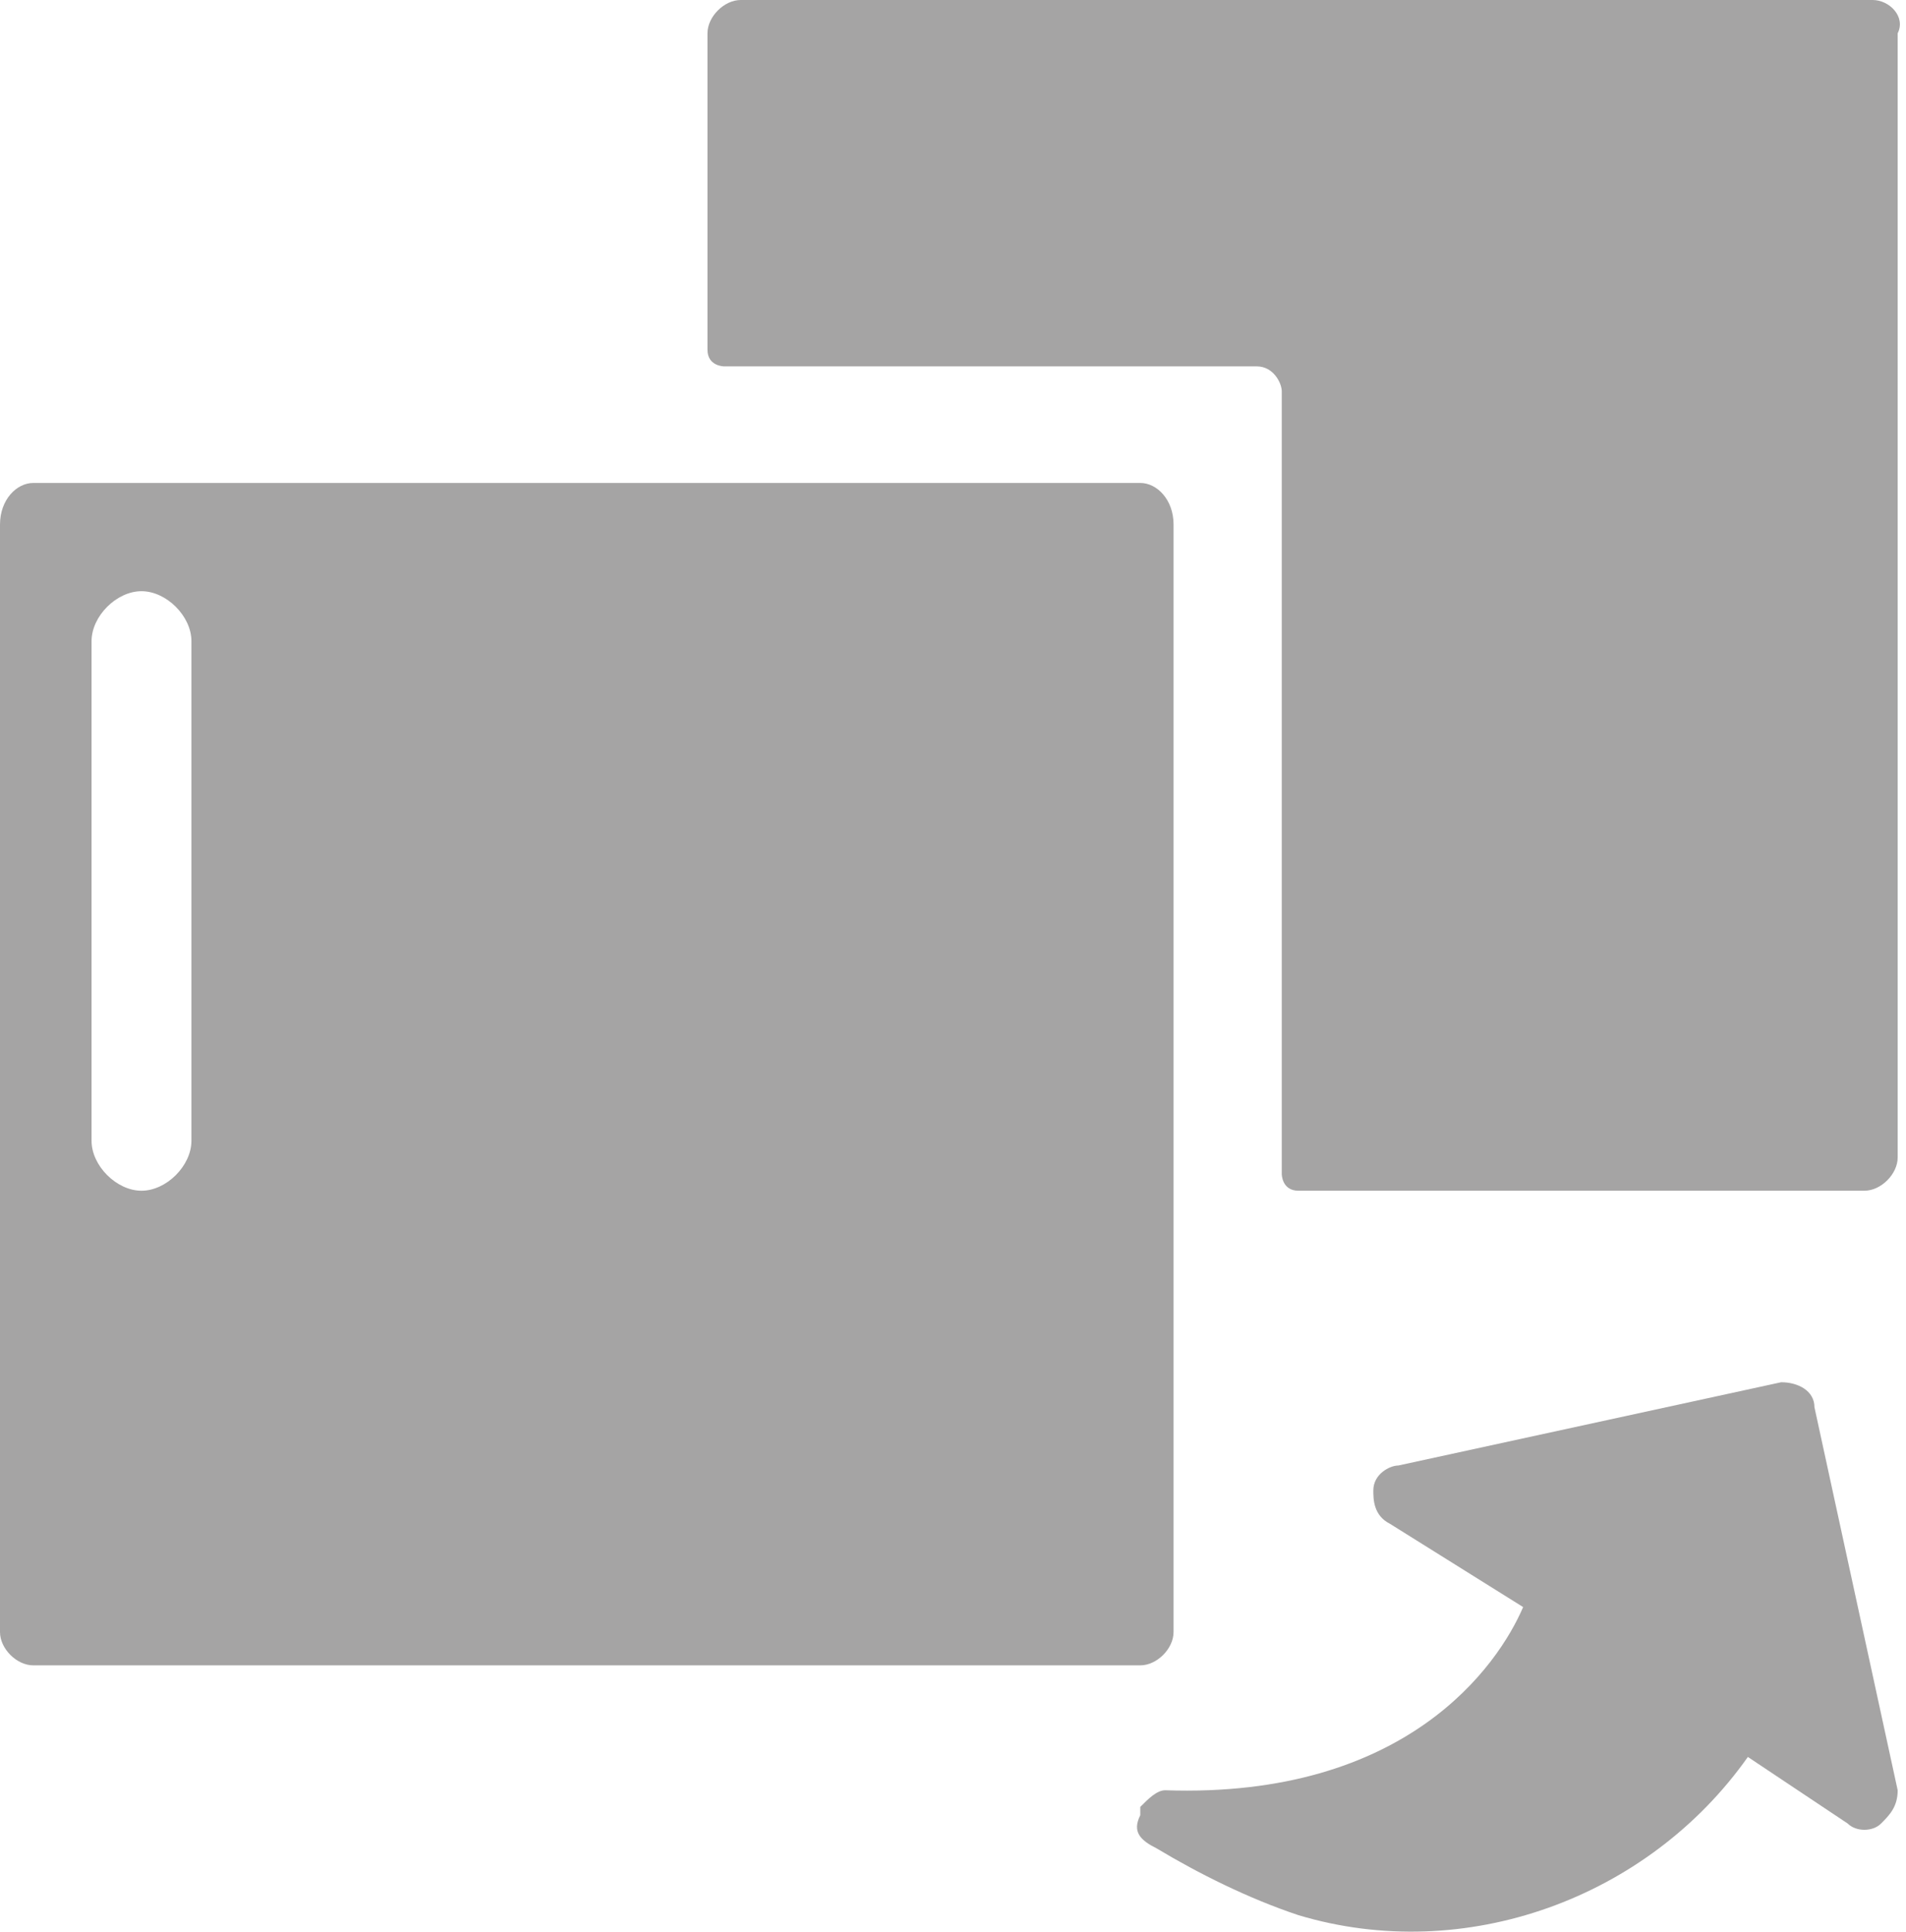
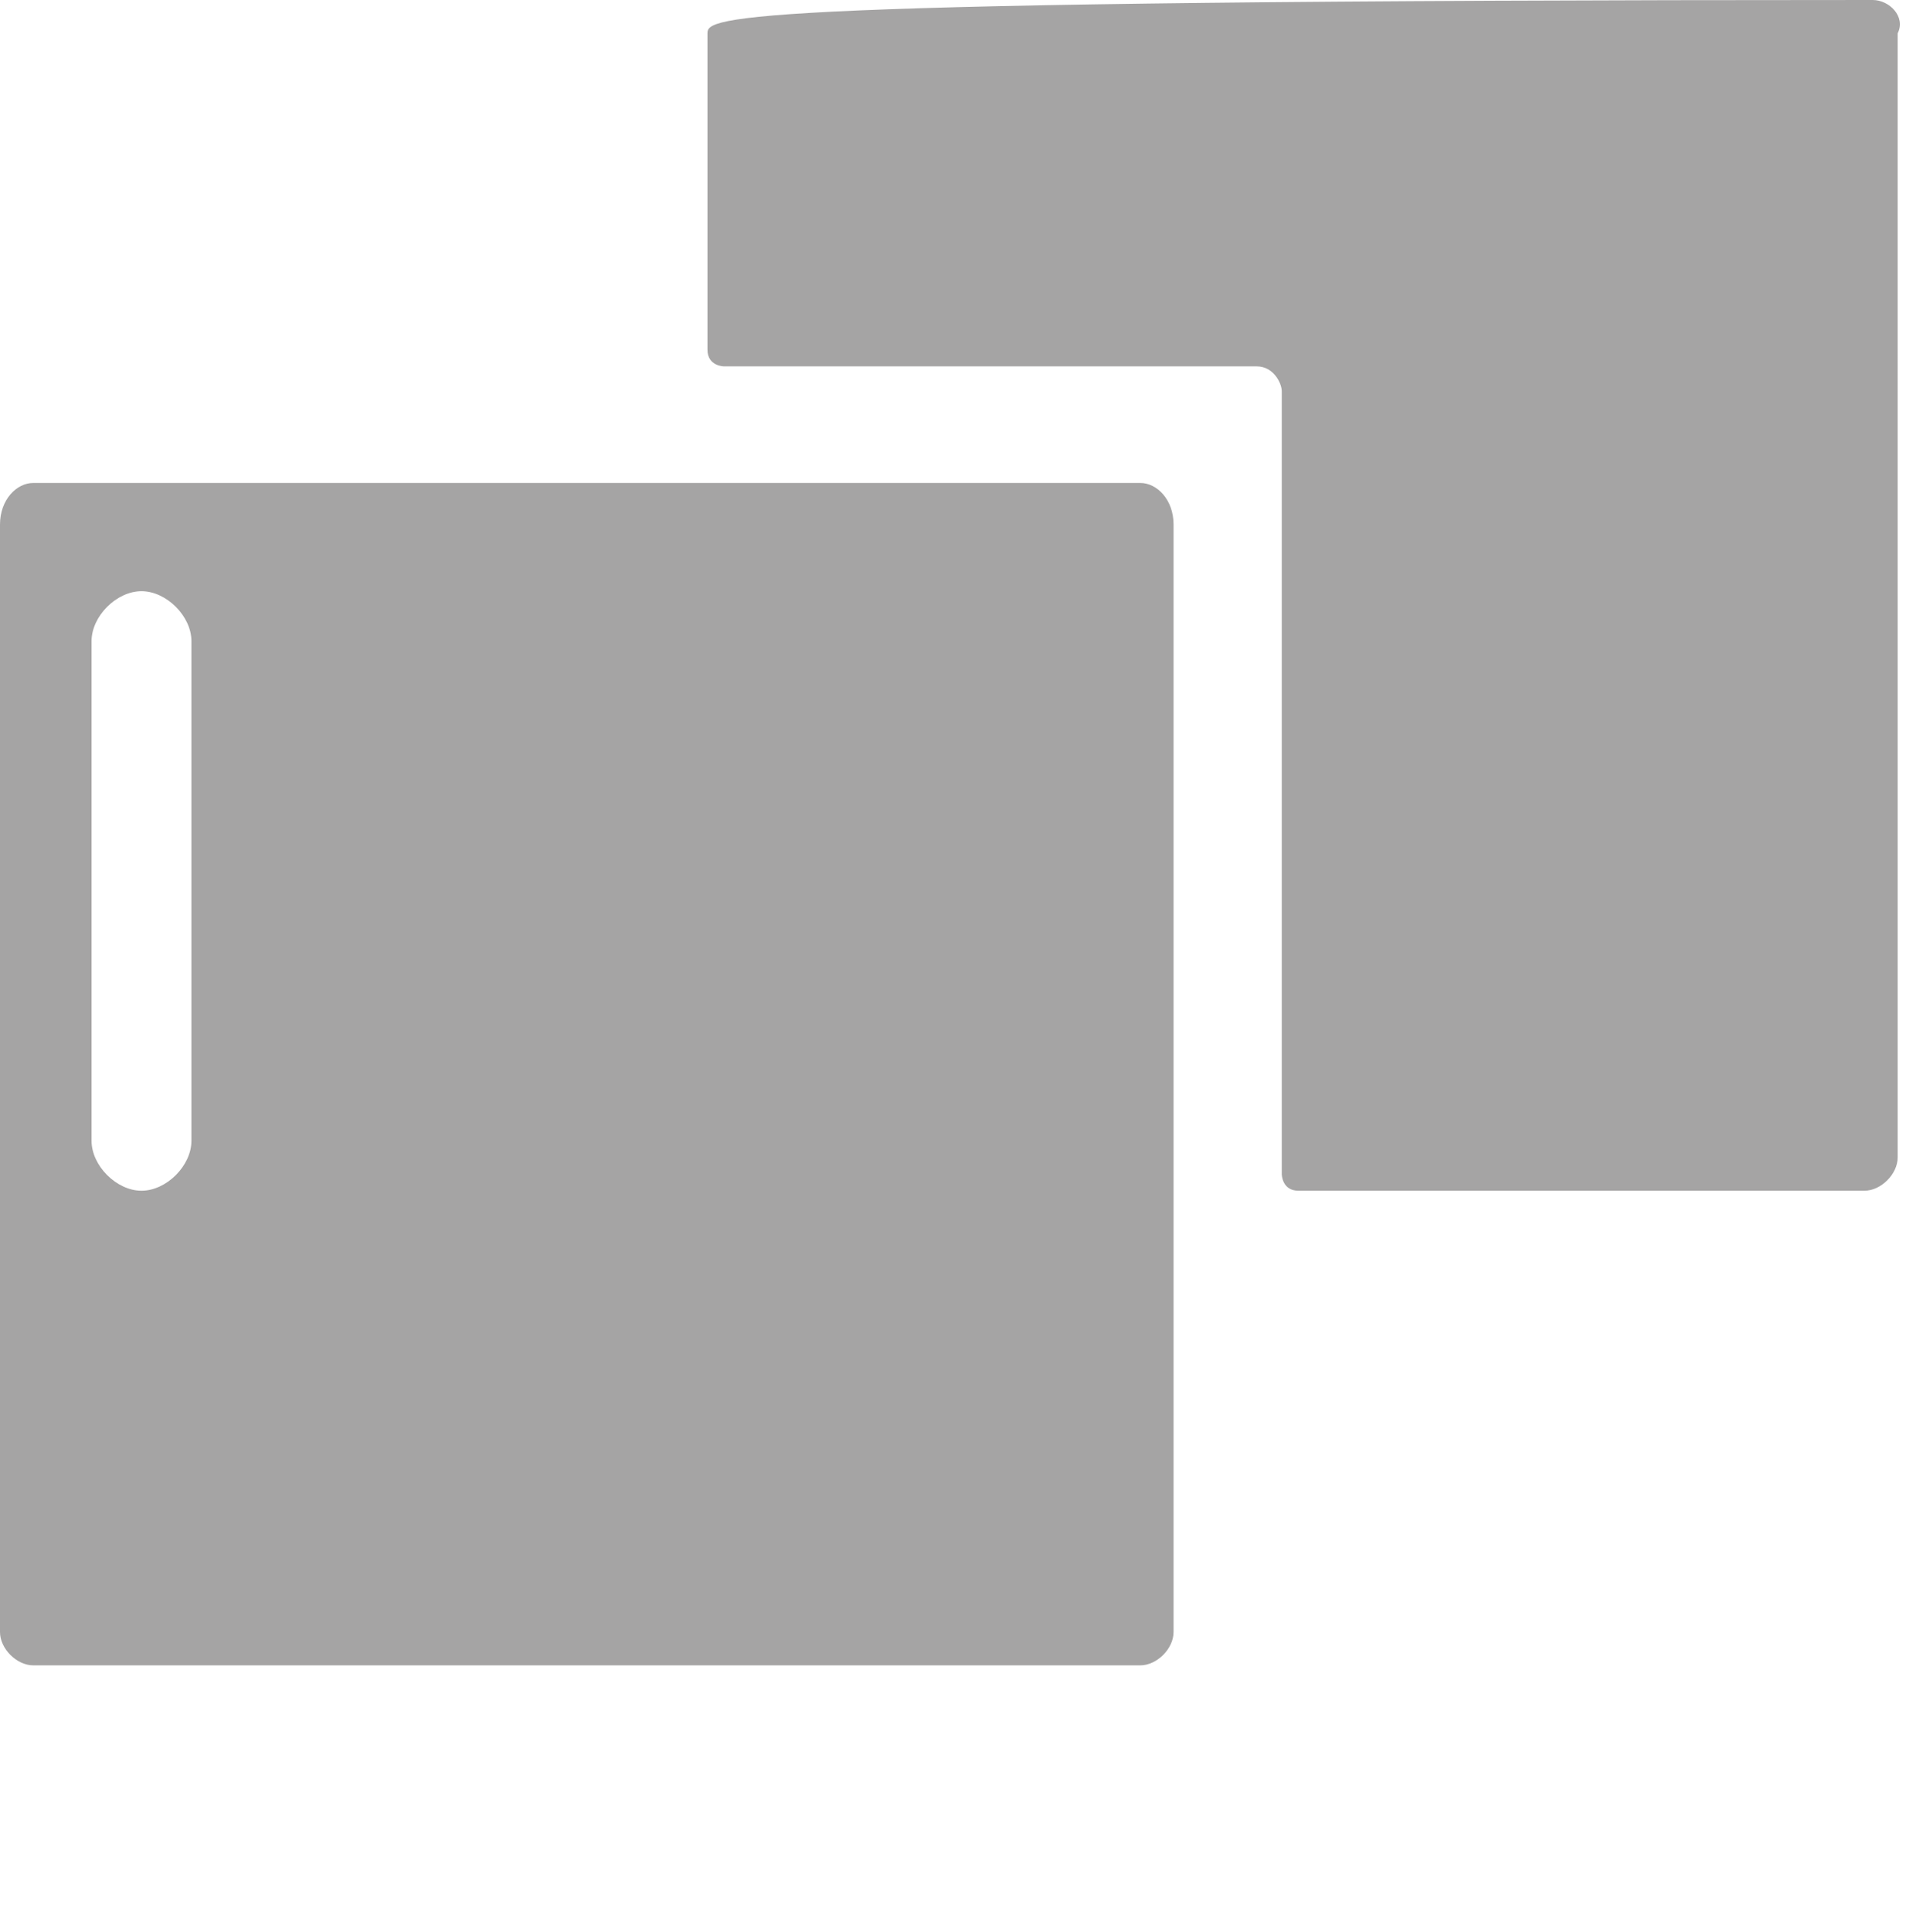
<svg xmlns="http://www.w3.org/2000/svg" version="1.1" id="Calque_1" x="0px" y="0px" viewBox="0 0 22.9 23.2" style="enable-background:new 0 0 22.9 23.2;" xml:space="preserve">
  <style type="text/css">
	.st0{fill:#676868;}
	.st1{fill:#FFFFFF;stroke:#5B90CC;stroke-miterlimit:10;}
	.st2{fill:#A5A4A4;}
	.st3{fill:#FFFFFF;}
	.st4{fill:none;stroke:#FFFFFF;stroke-width:2;stroke-linecap:round;stroke-linejoin:round;stroke-miterlimit:10;}
	.st5{fill:#F7951E;}
	.st6{fill:none;stroke:#EA8B23;stroke-width:0.75;stroke-linecap:round;stroke-linejoin:round;stroke-miterlimit:10;}
	.st7{fill:#020202;}
	.st8{clip-path:url(#SVGID_2_);}
	.st9{clip-path:url(#SVGID_4_);}
	.st10{clip-path:url(#SVGID_6_);fill:#29B99A;}
	.st11{fill:#29B99A;}
	.st12{fill:#444D6E;}
	.st13{clip-path:url(#SVGID_8_);fill:#444D6E;}
	.st14{fill:#676767;}
	.st15{fill:#1DB35A;}
	.st16{fill:#0E8443;}
	.st17{clip-path:url(#SVGID_10_);}
</style>
  <g>
    <g>
-       <path class="st2" d="M22.5,0H8.9C8.7,0,8.5,0.2,8.5,0.4v3.8c0,0.2,0.2,0.2,0.2,0.2h6.4c0.2,0,0.3,0.2,0.3,0.3v9.4    c0,0,0,0.2,0.2,0.2h6.8c0.2,0,0.4-0.2,0.4-0.4V0.4C22.9,0.2,22.7,0,22.5,0L22.5,0z M22.5,0" />
+       <path class="st2" d="M22.5,0C8.7,0,8.5,0.2,8.5,0.4v3.8c0,0.2,0.2,0.2,0.2,0.2h6.4c0.2,0,0.3,0.2,0.3,0.3v9.4    c0,0,0,0.2,0.2,0.2h6.8c0.2,0,0.4-0.2,0.4-0.4V0.4C22.9,0.2,22.7,0,22.5,0L22.5,0z M22.5,0" />
      <g>
        <g>
          <g>
-             <path class="st2" d="M15.6,23c2,0.6,4.2-0.2,5.4-1.9l1.2,0.8c0.1,0.1,0.3,0.1,0.4,0c0.1-0.1,0.2-0.2,0.2-0.4l-1-4.6       c0-0.2-0.2-0.3-0.4-0.3l-4.6,1c-0.1,0-0.3,0.1-0.3,0.3c0,0.1,0,0.3,0.2,0.4l1.6,1C18,20,16.9,21.6,14,21.5       c-0.1,0-0.2,0.1-0.3,0.2c0,0,0,0.1,0,0.1c-0.1,0.2,0,0.3,0.2,0.4C14.4,22.5,15,22.8,15.6,23L15.6,23z M15.6,23" />
-           </g>
+             </g>
        </g>
      </g>
    </g>
    <path class="st2" d="M13.7,5.8H0.4C0.2,5.8,0,6,0,6.3v13.3C0,19.8,0.2,20,0.4,20h13.3c0.2,0,0.4-0.2,0.4-0.4V6.3   C14.1,6,13.9,5.8,13.7,5.8z M2.3,8.9v3.7v1.1c0,0.3-0.3,0.6-0.6,0.6c-0.3,0-0.6-0.3-0.6-0.6v-2.2V7.8V7.7c0-0.3,0.3-0.6,0.6-0.6   c0.3,0,0.6,0.3,0.6,0.6V8.9z" />
  </g>
</svg>